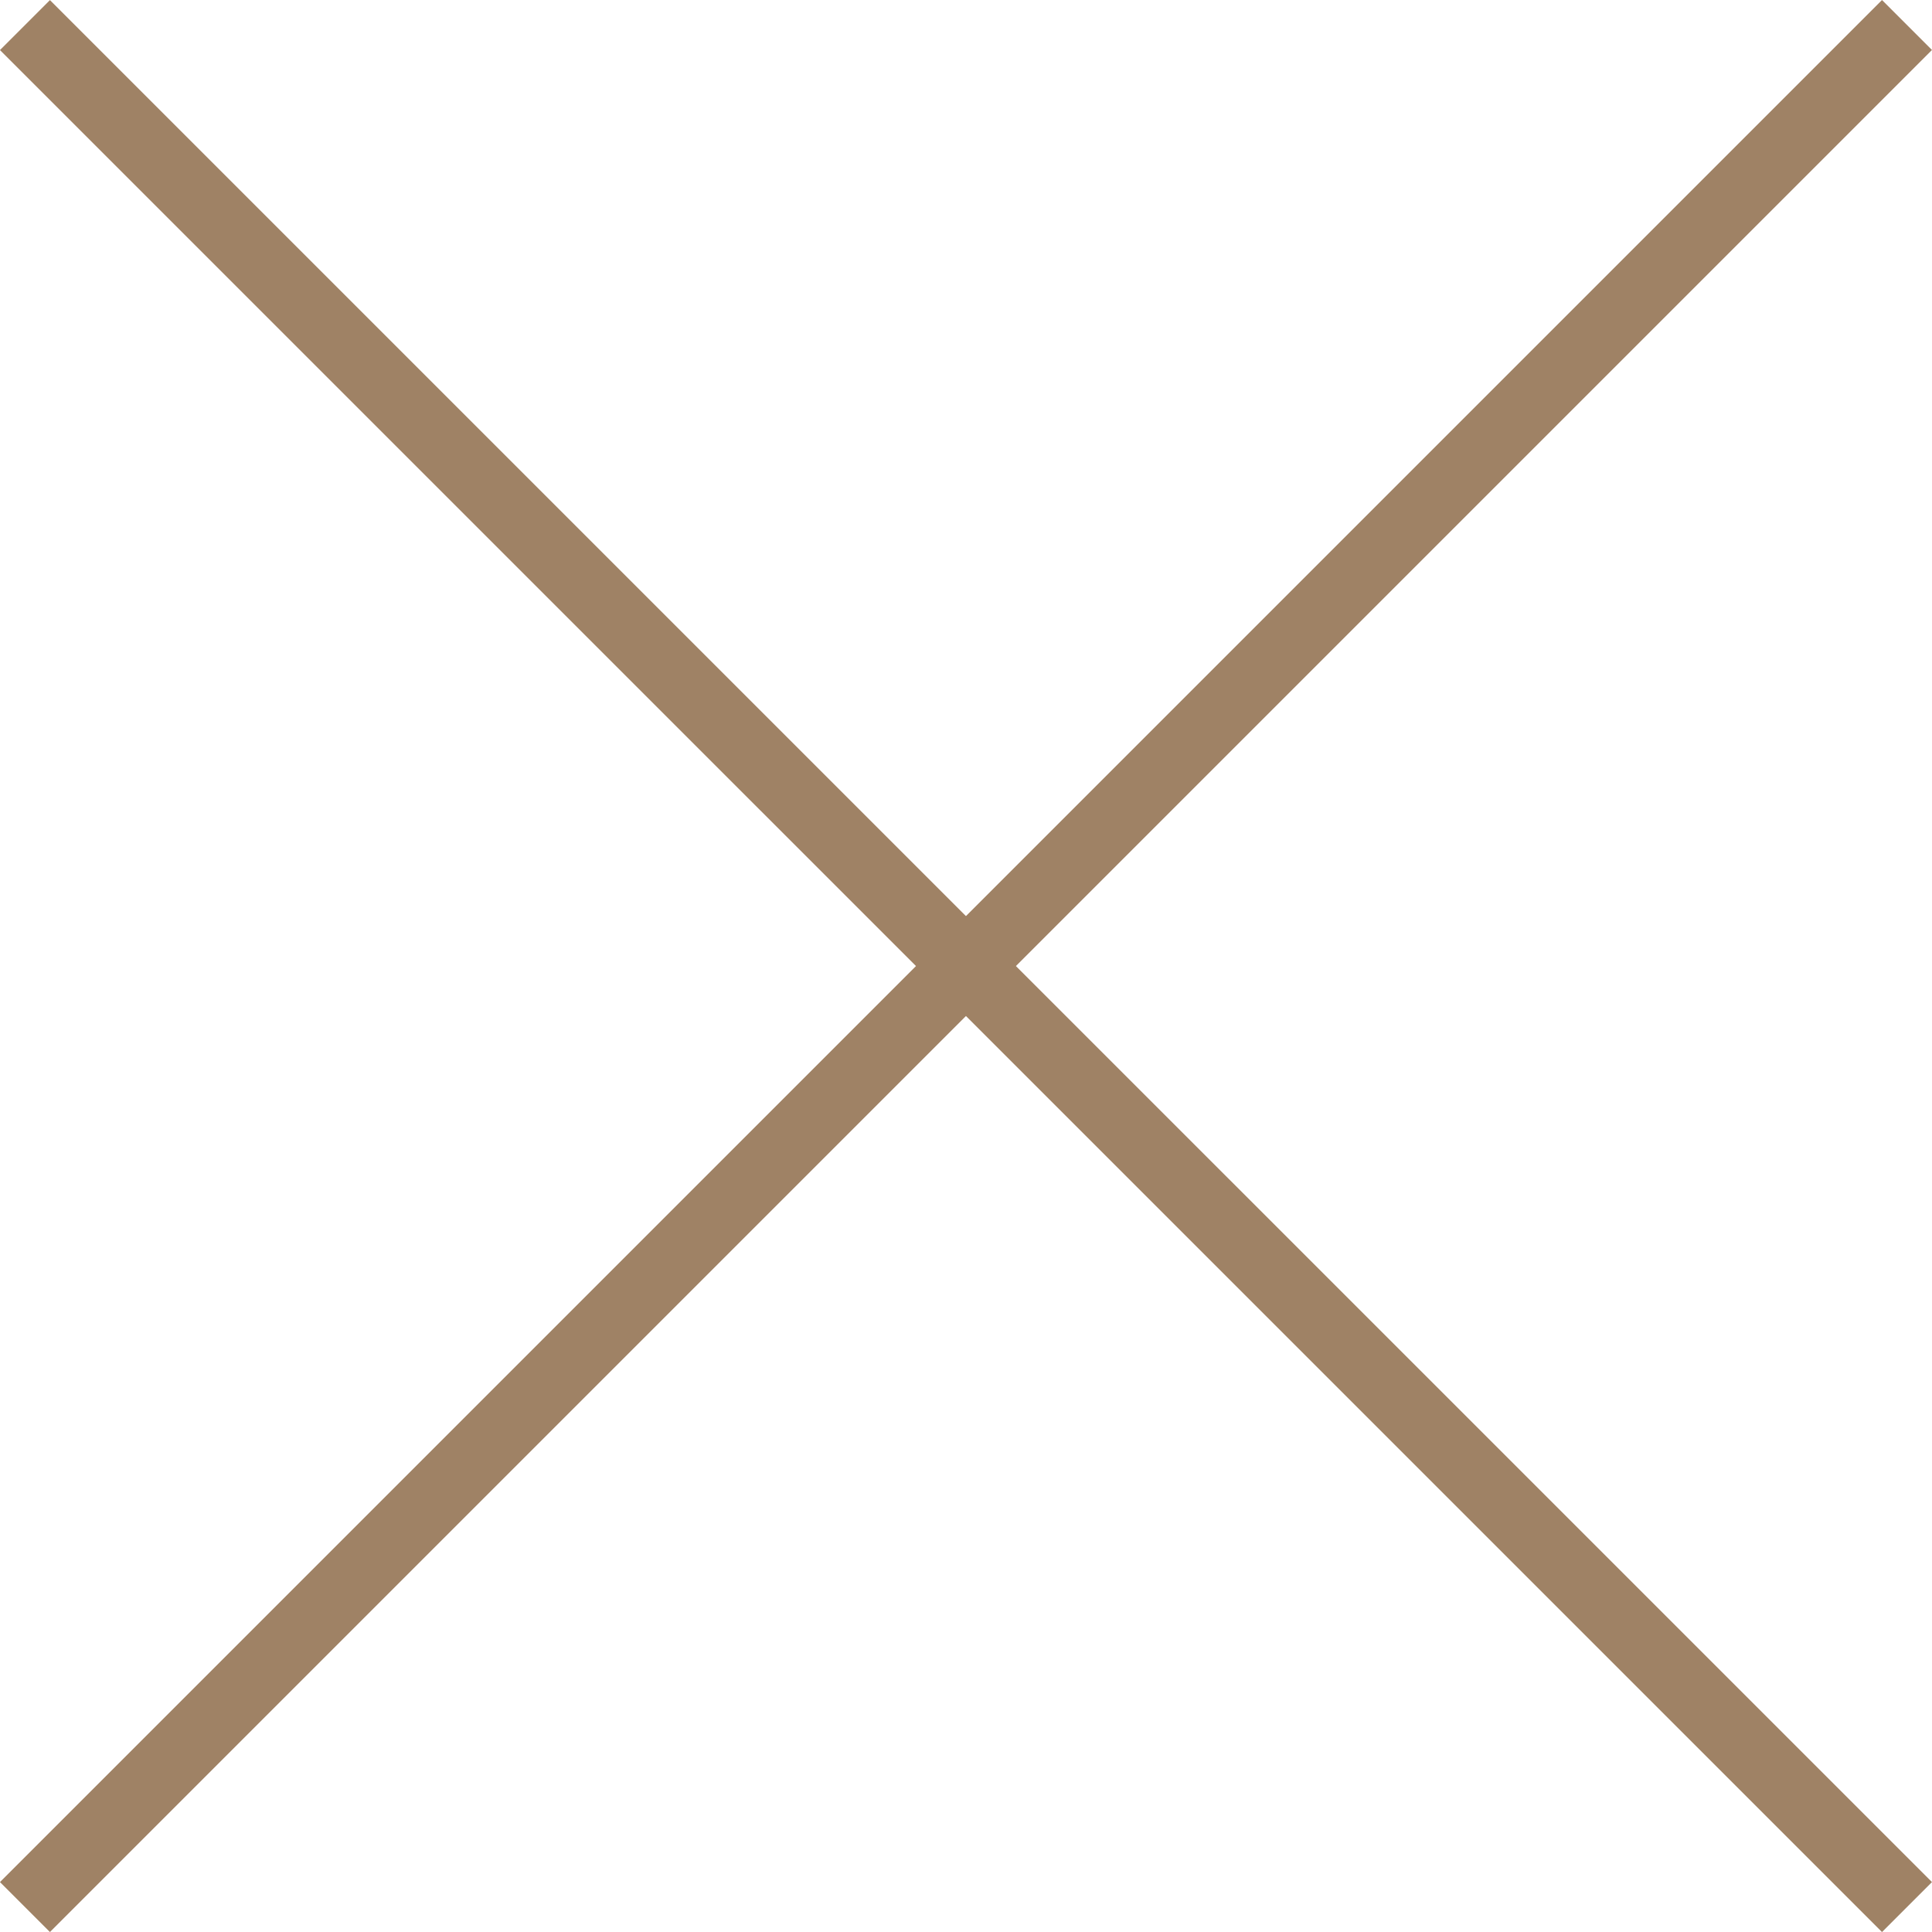
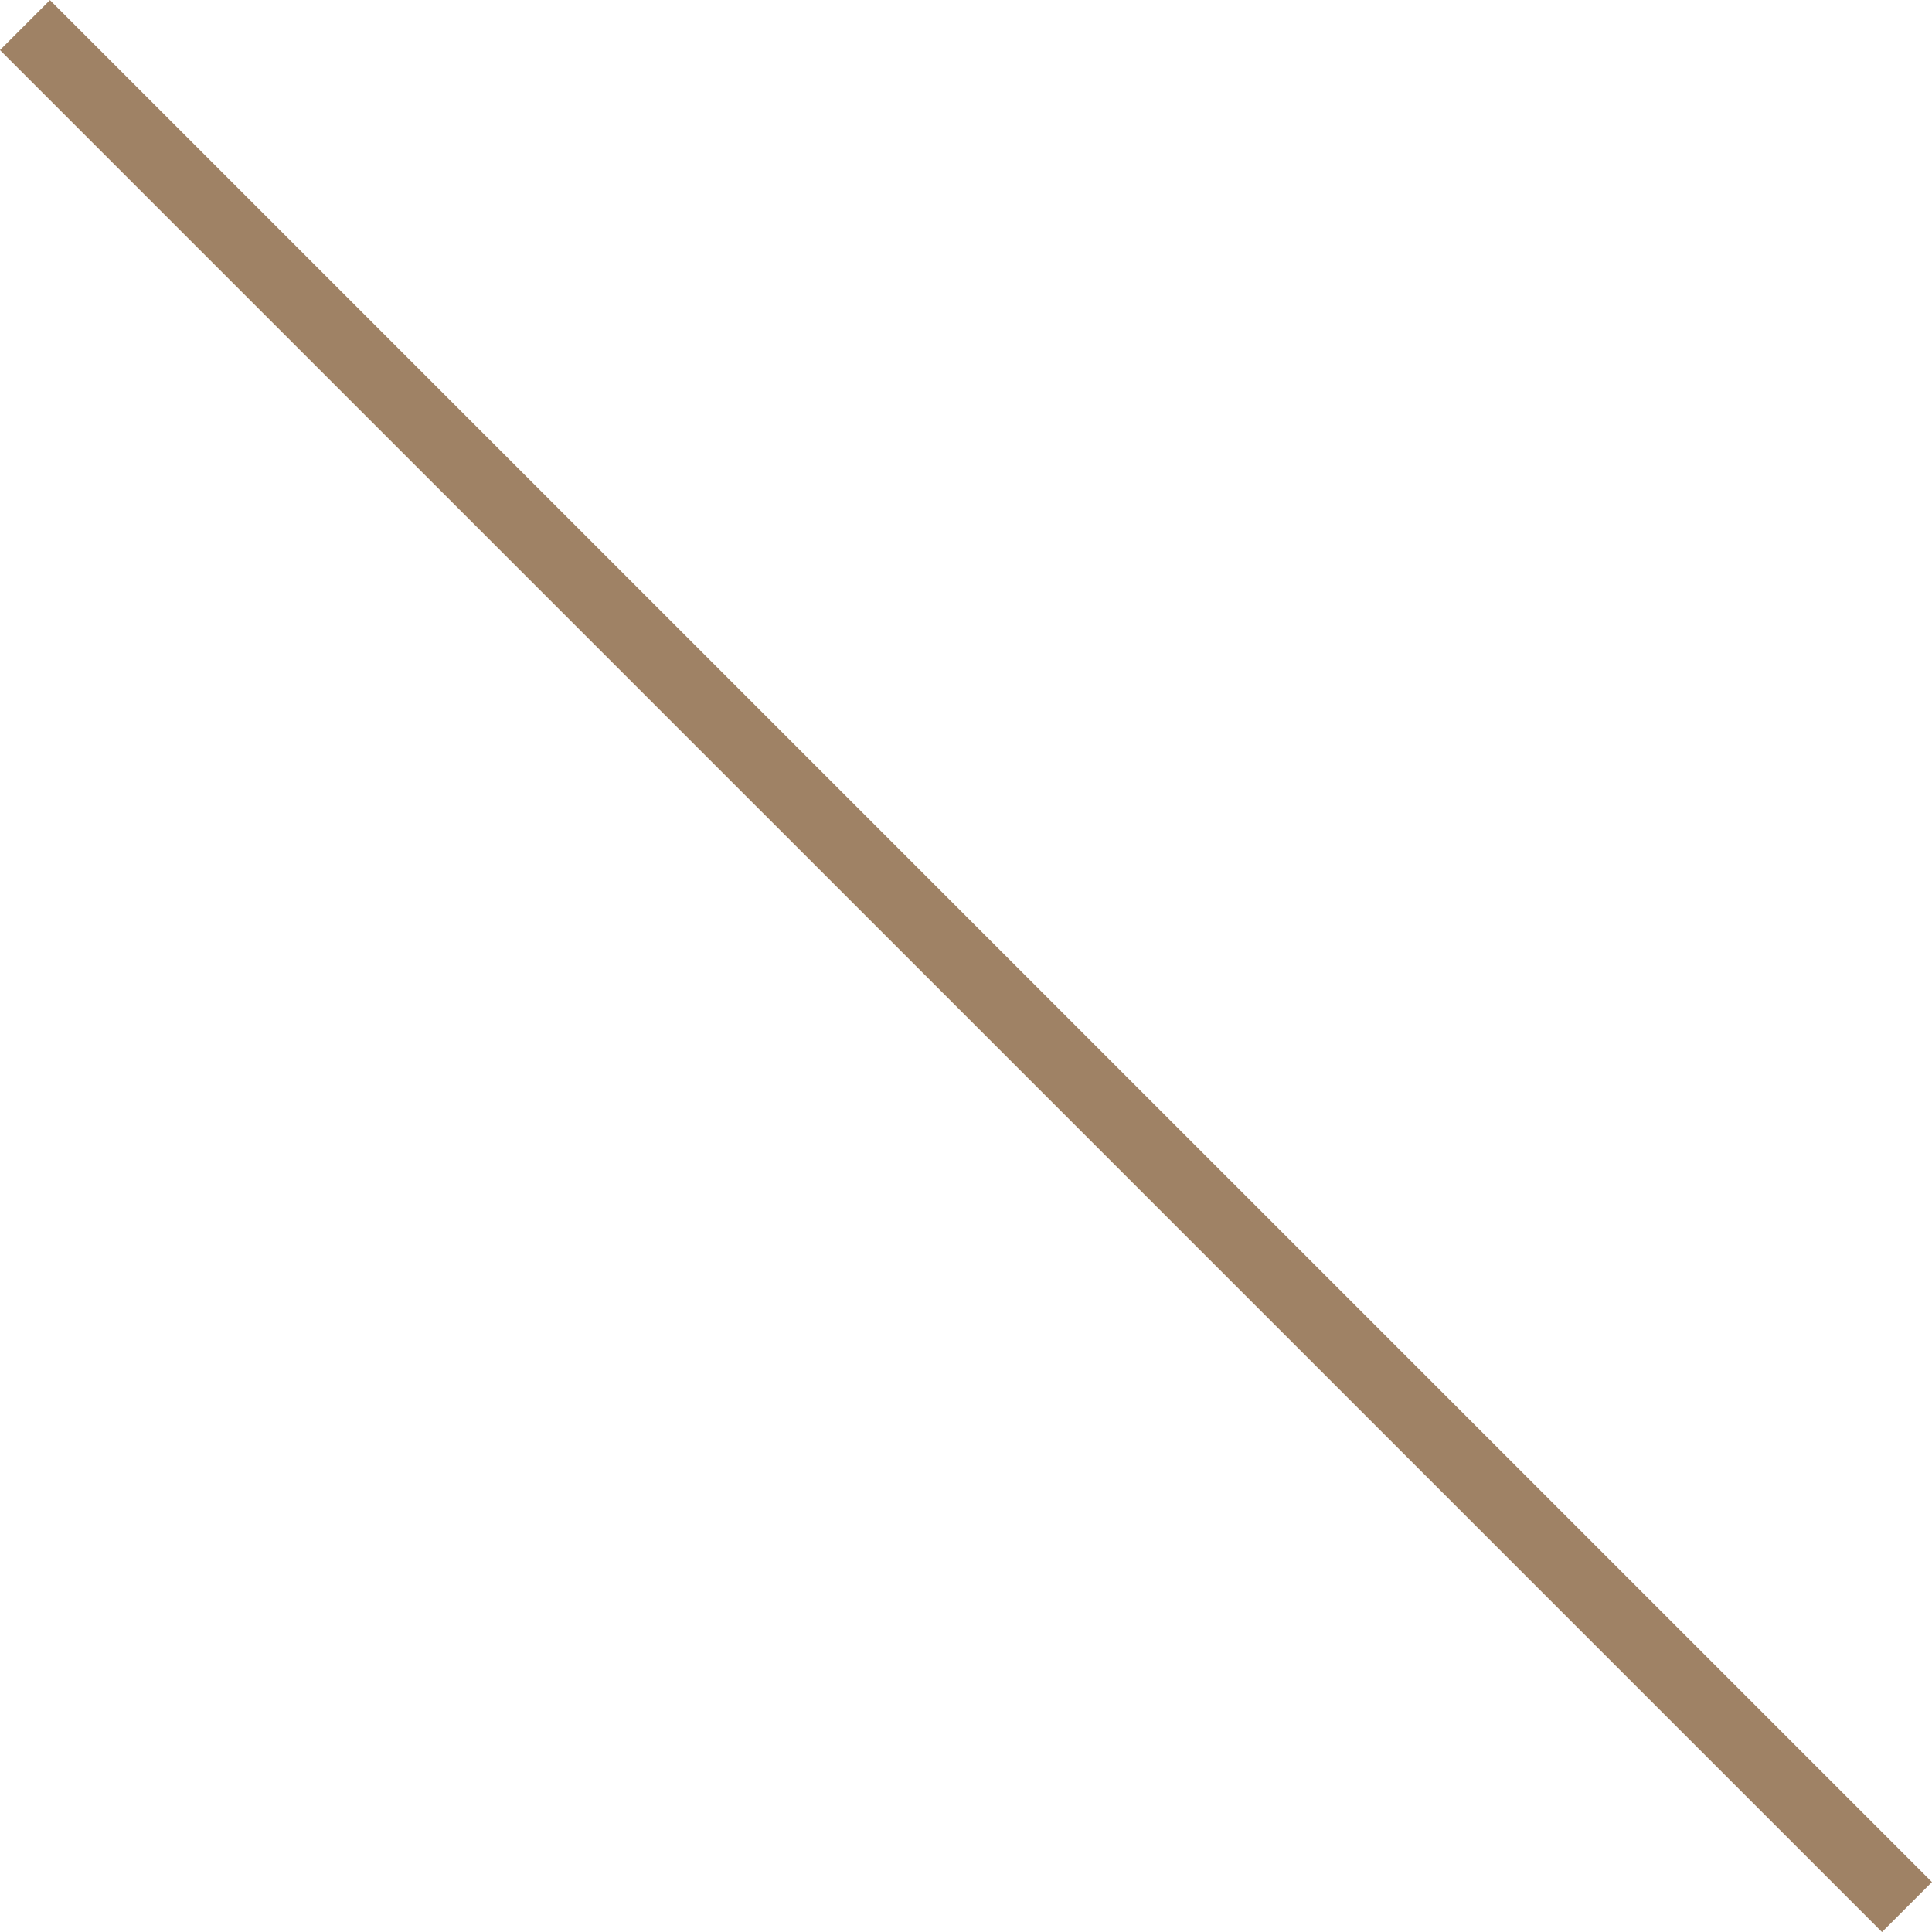
<svg xmlns="http://www.w3.org/2000/svg" width="27.342" height="27.342" viewBox="0 0 27.342 27.342">
  <g id="Group_1498" data-name="Group 1498" transform="translate(-16.638 -17.656)">
    <g id="Group_116" data-name="Group 116" transform="translate(16.991 18.01)">
      <g id="Group_114" data-name="Group 114" transform="translate(26.635 26.635) rotate(180)">
        <path id="Path_9" data-name="Path 9" d="M0,0,26.635,26.634" transform="translate(0)" fill="none" stroke="#9f8265" stroke-width="1" />
-         <path id="Path_10" data-name="Path 10" d="M0,0,26.635,26.635" transform="translate(26.635 0) rotate(90)" fill="none" stroke="#9f8265" stroke-width="1" />
      </g>
    </g>
  </g>
</svg>